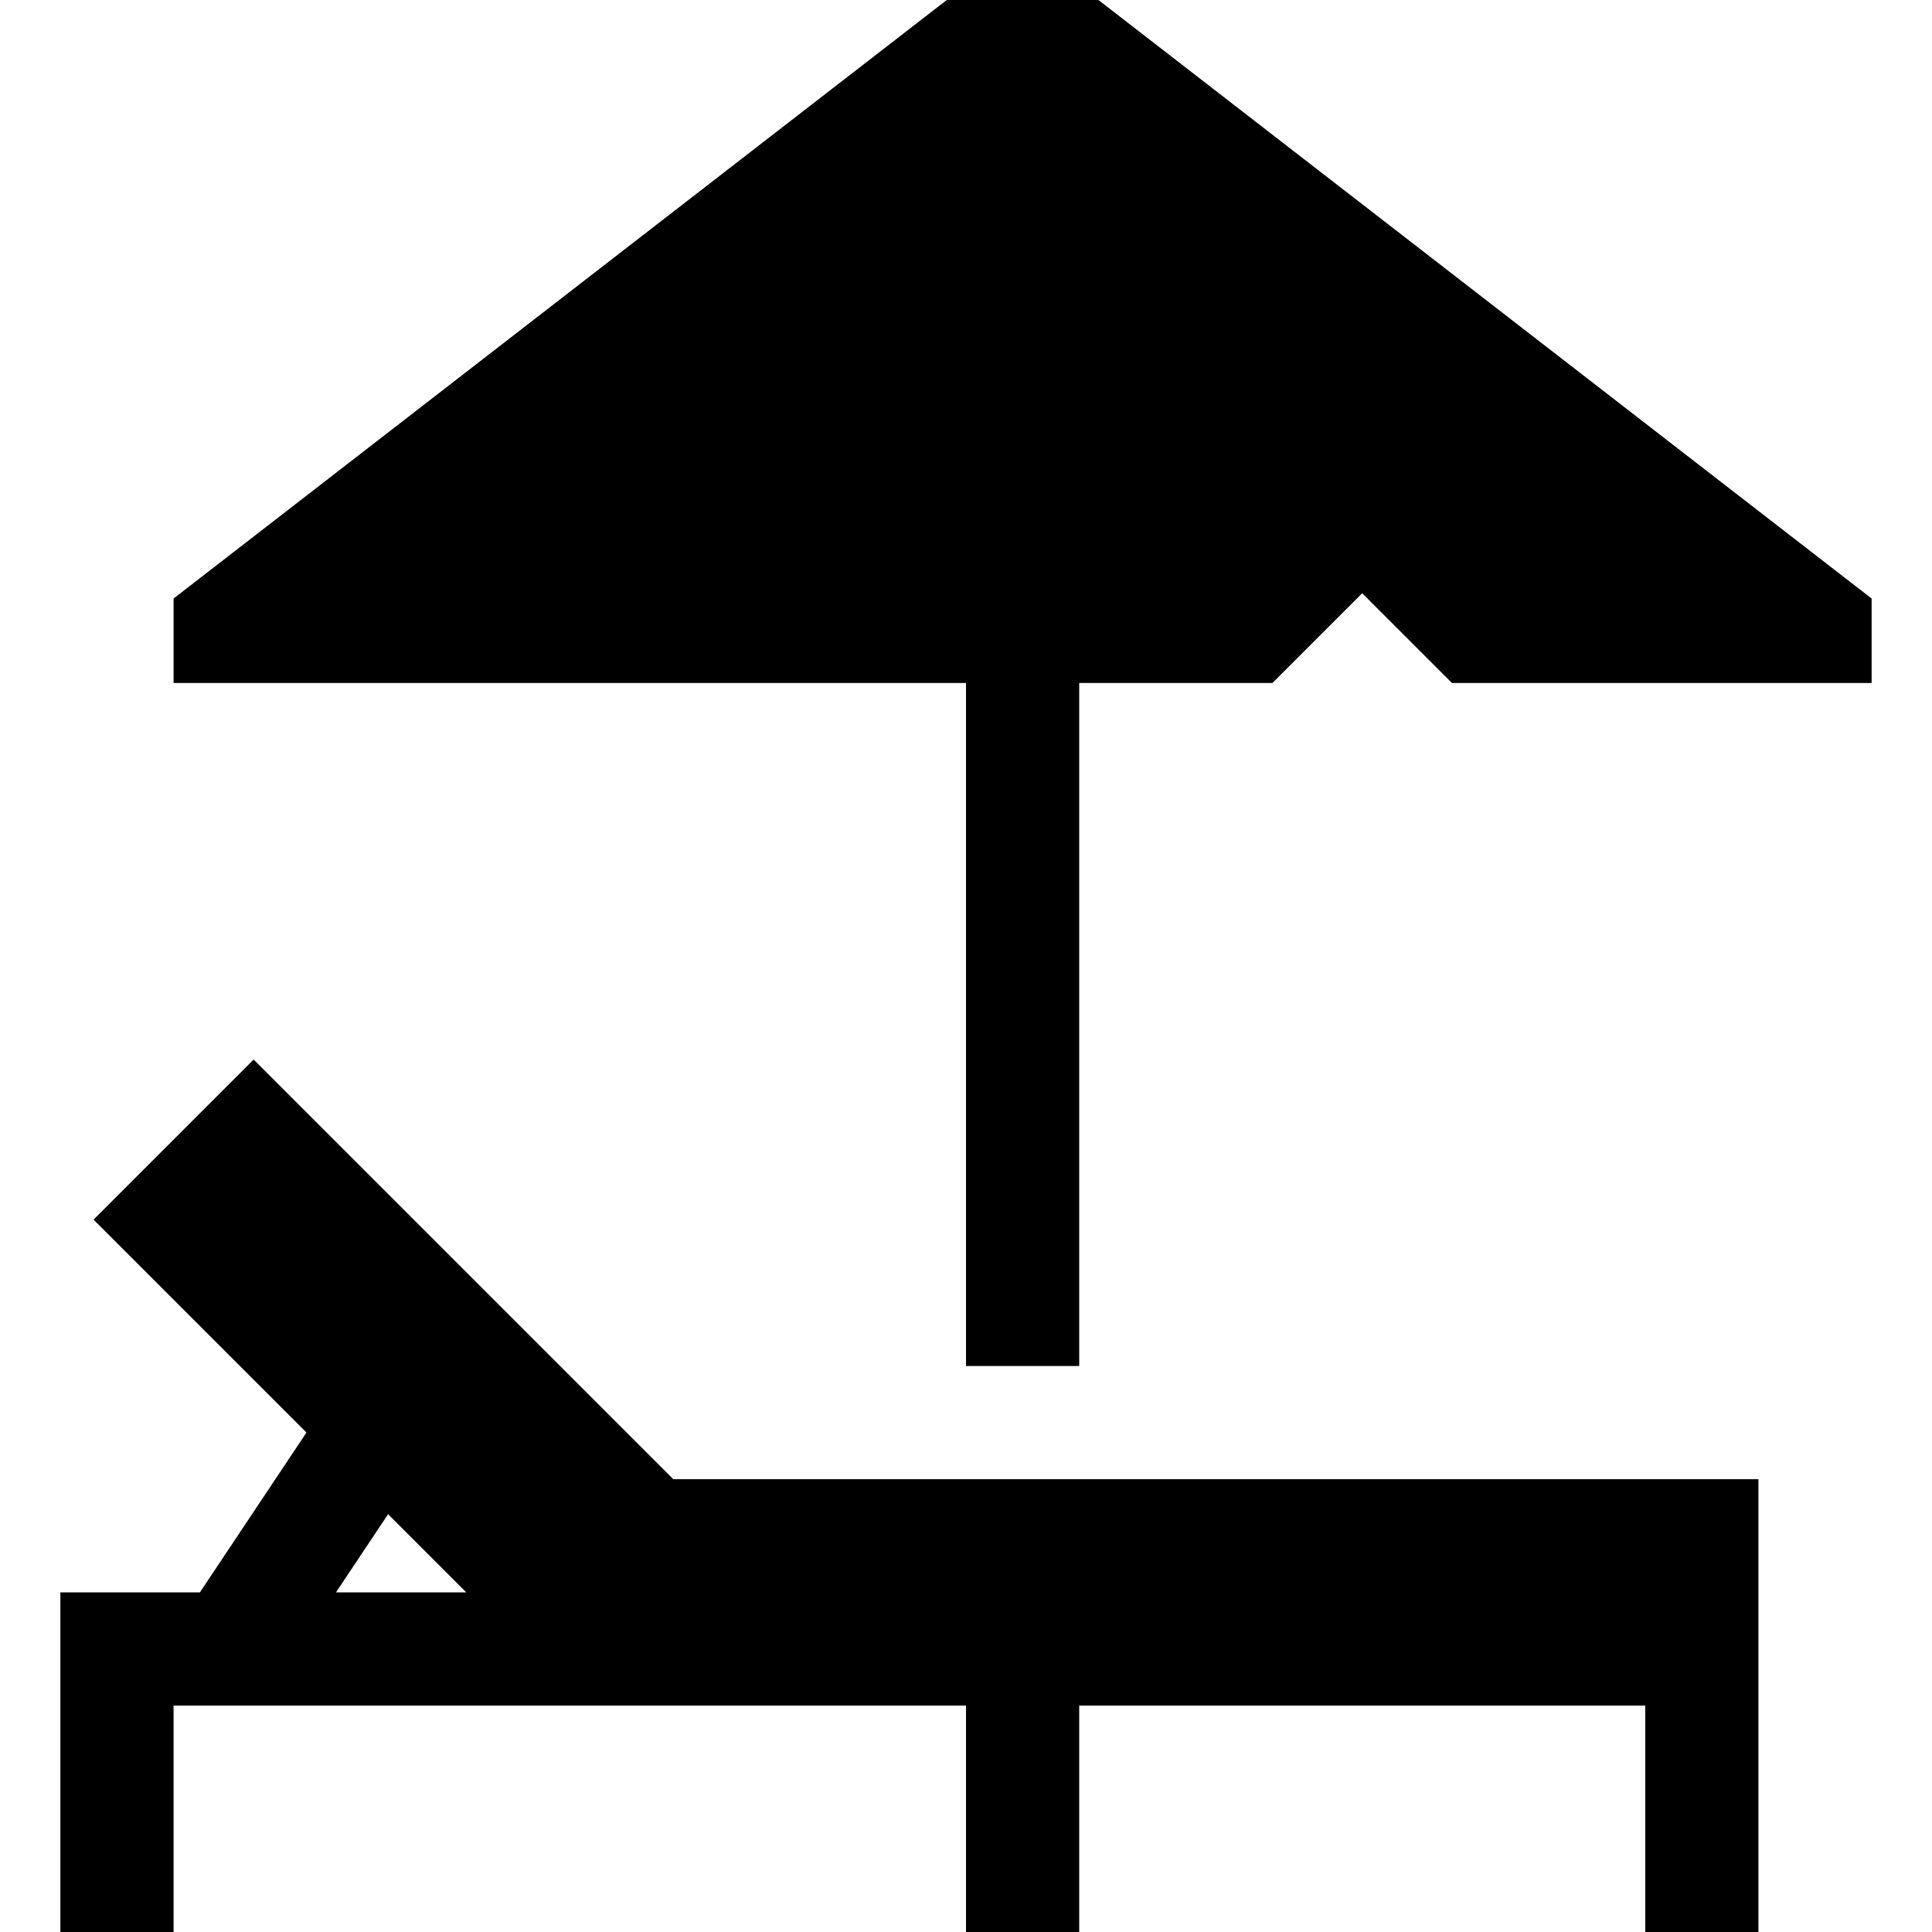
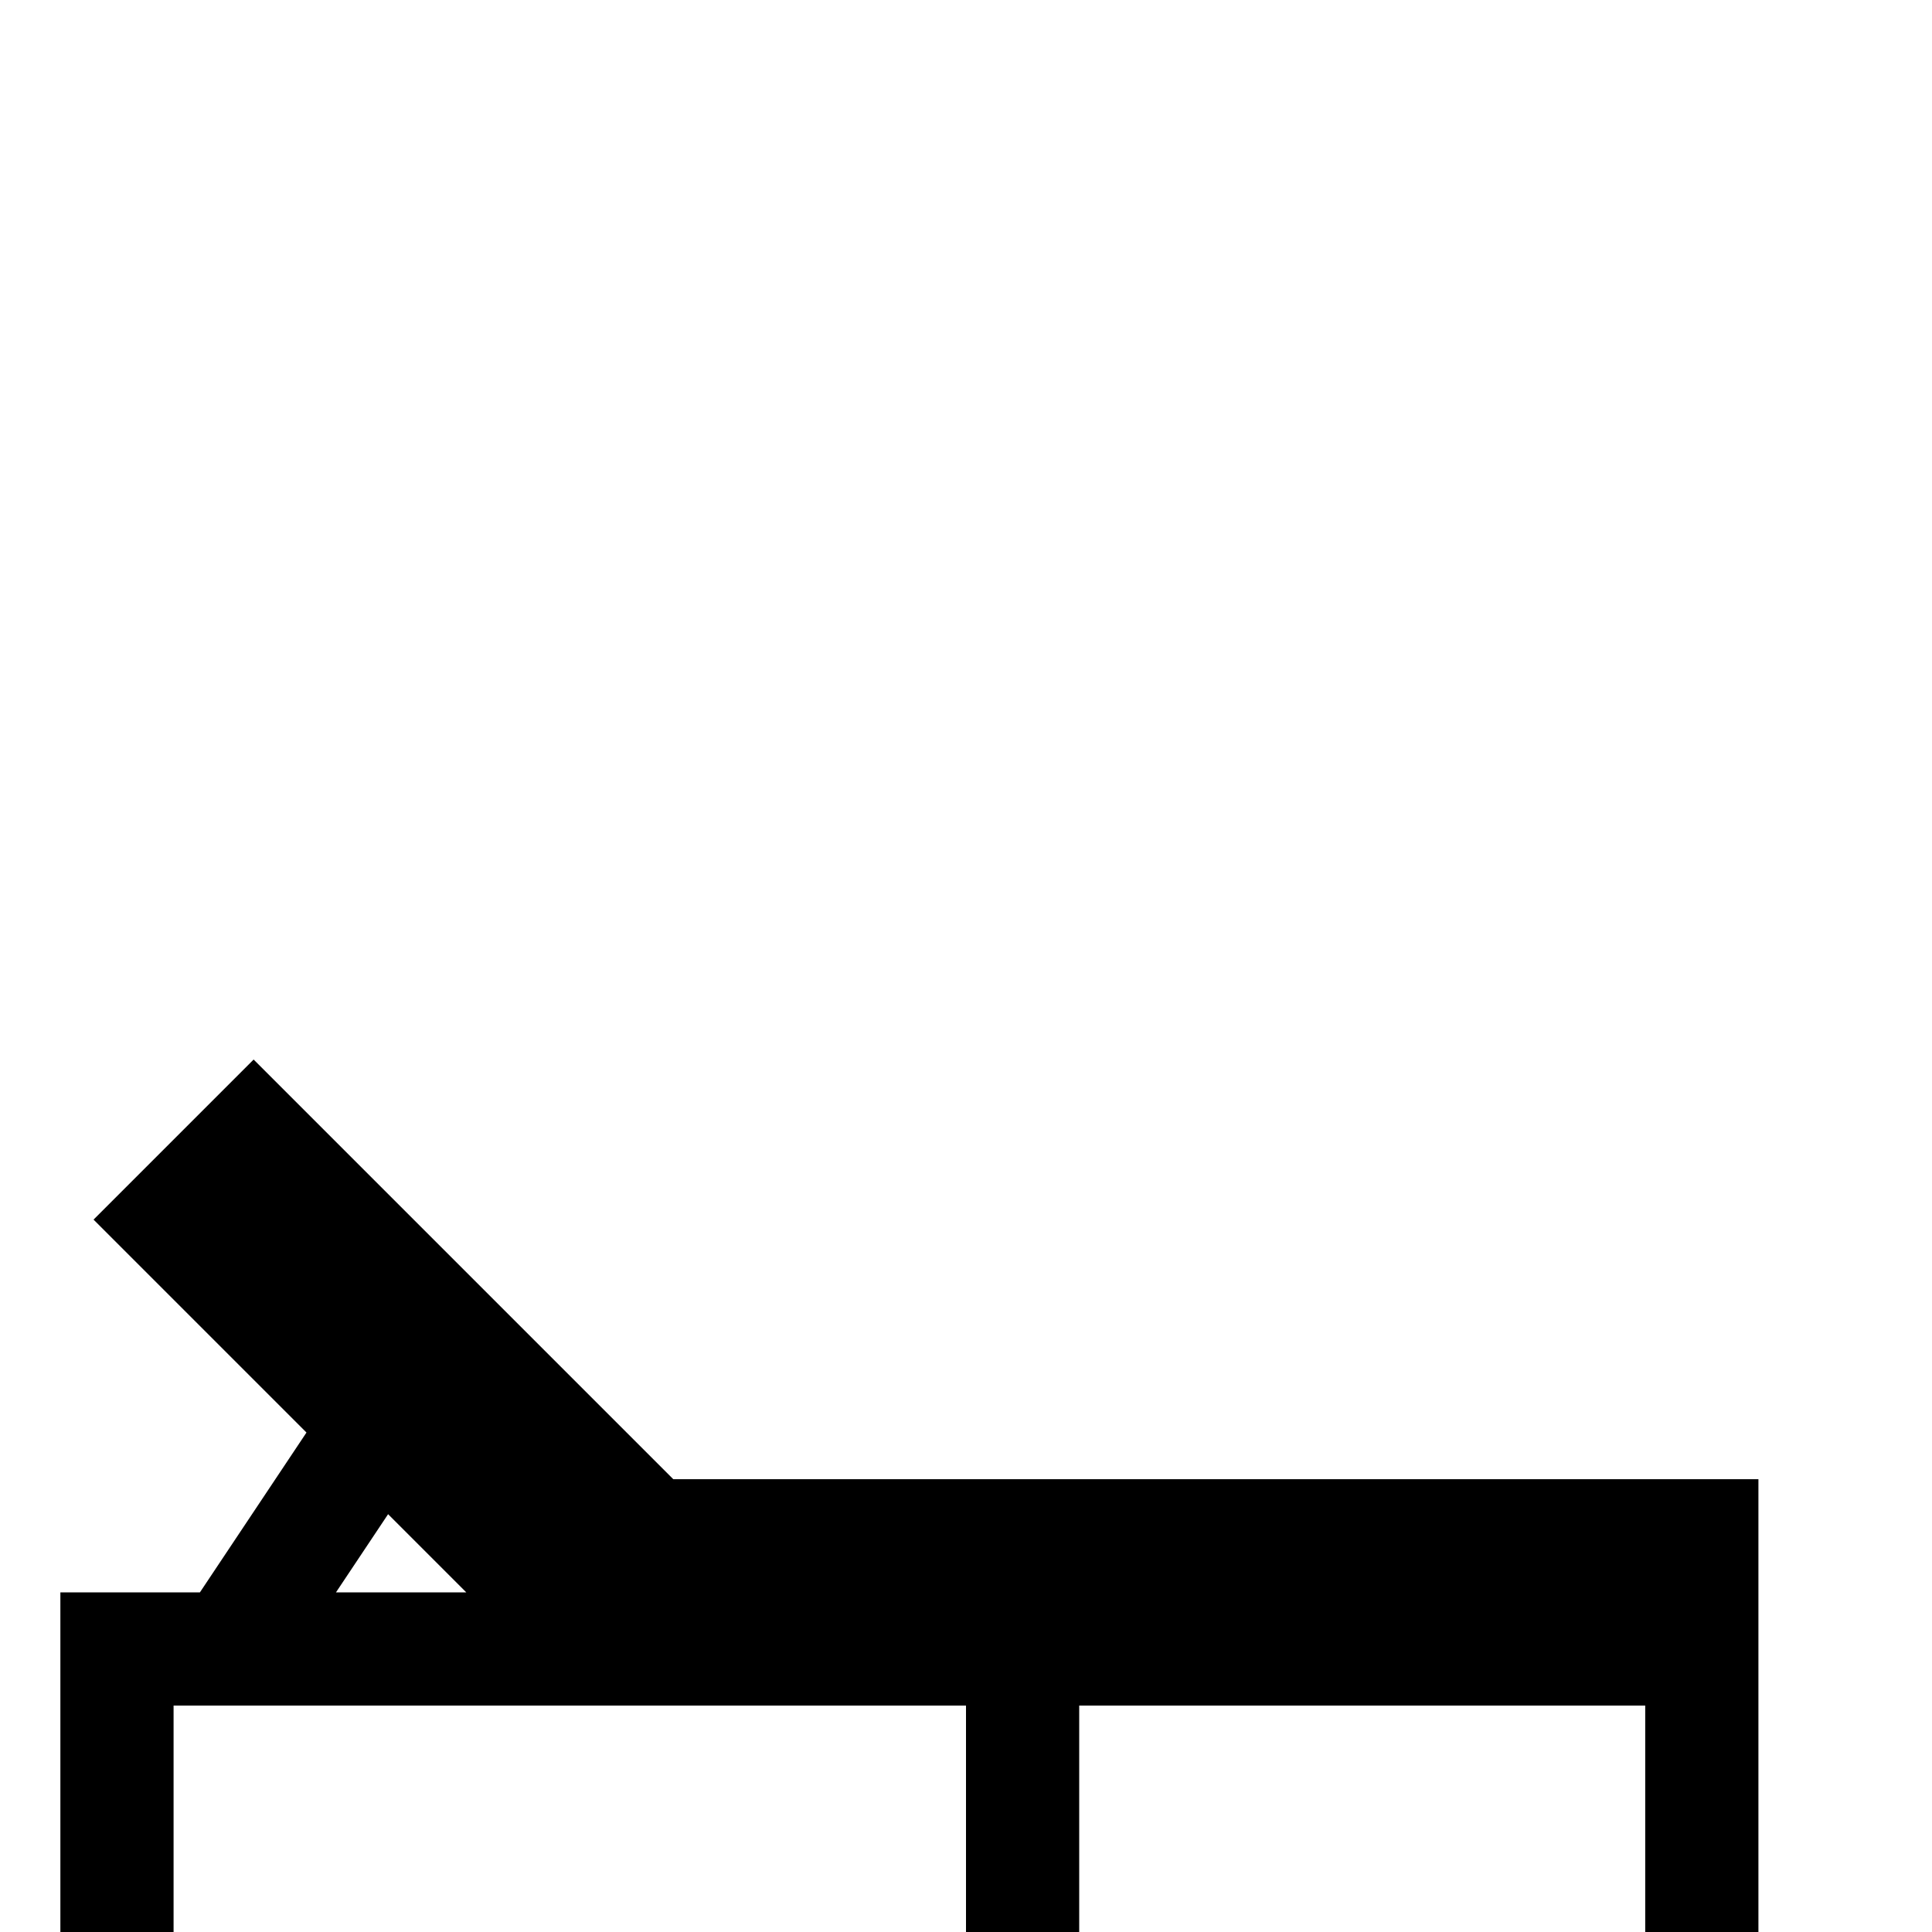
<svg xmlns="http://www.w3.org/2000/svg" version="1.1" id="Capa_1" x="0px" y="0px" viewBox="0 0 512 512" style="enable-background:new 0 0 512 512;" xml:space="preserve">
  <g>
    <g>
-       <path d="M67.211,280.789l-42.422,42.422l56.429,56.429L52.974,422H16v90h30v-60c3.607,0,197.793,0,210,0v60h30v-60h150v60h30    c0-3.392,0-113.195,0-120H178.422L67.211,280.789z M89.032,422l13.82-20.726L123.578,422H89.032z" />
+       <path d="M67.211,280.789l-42.422,42.422l56.429,56.429L52.974,422H16v90h30v-60c3.607,0,197.793,0,210,0v60h30v-60h150v60h30    c0-3.392,0-113.195,0-120H178.422L67.211,280.789z M89.032,422l13.82-20.726L123.578,422z" />
    </g>
  </g>
  <g>
    <g>
-       <polygon points="291.098,0 250.902,0 46,158.617 46,181 256,181 256,362 286,362 286,181 337.211,181 361,157.211 384.789,181     496,181 496,158.617   " />
-     </g>
+       </g>
  </g>
  <g>
</g>
  <g>
</g>
  <g>
</g>
  <g>
</g>
  <g>
</g>
  <g>
</g>
  <g>
</g>
  <g>
</g>
  <g>
</g>
  <g>
</g>
  <g>
</g>
  <g>
</g>
  <g>
</g>
  <g>
</g>
  <g>
</g>
</svg>